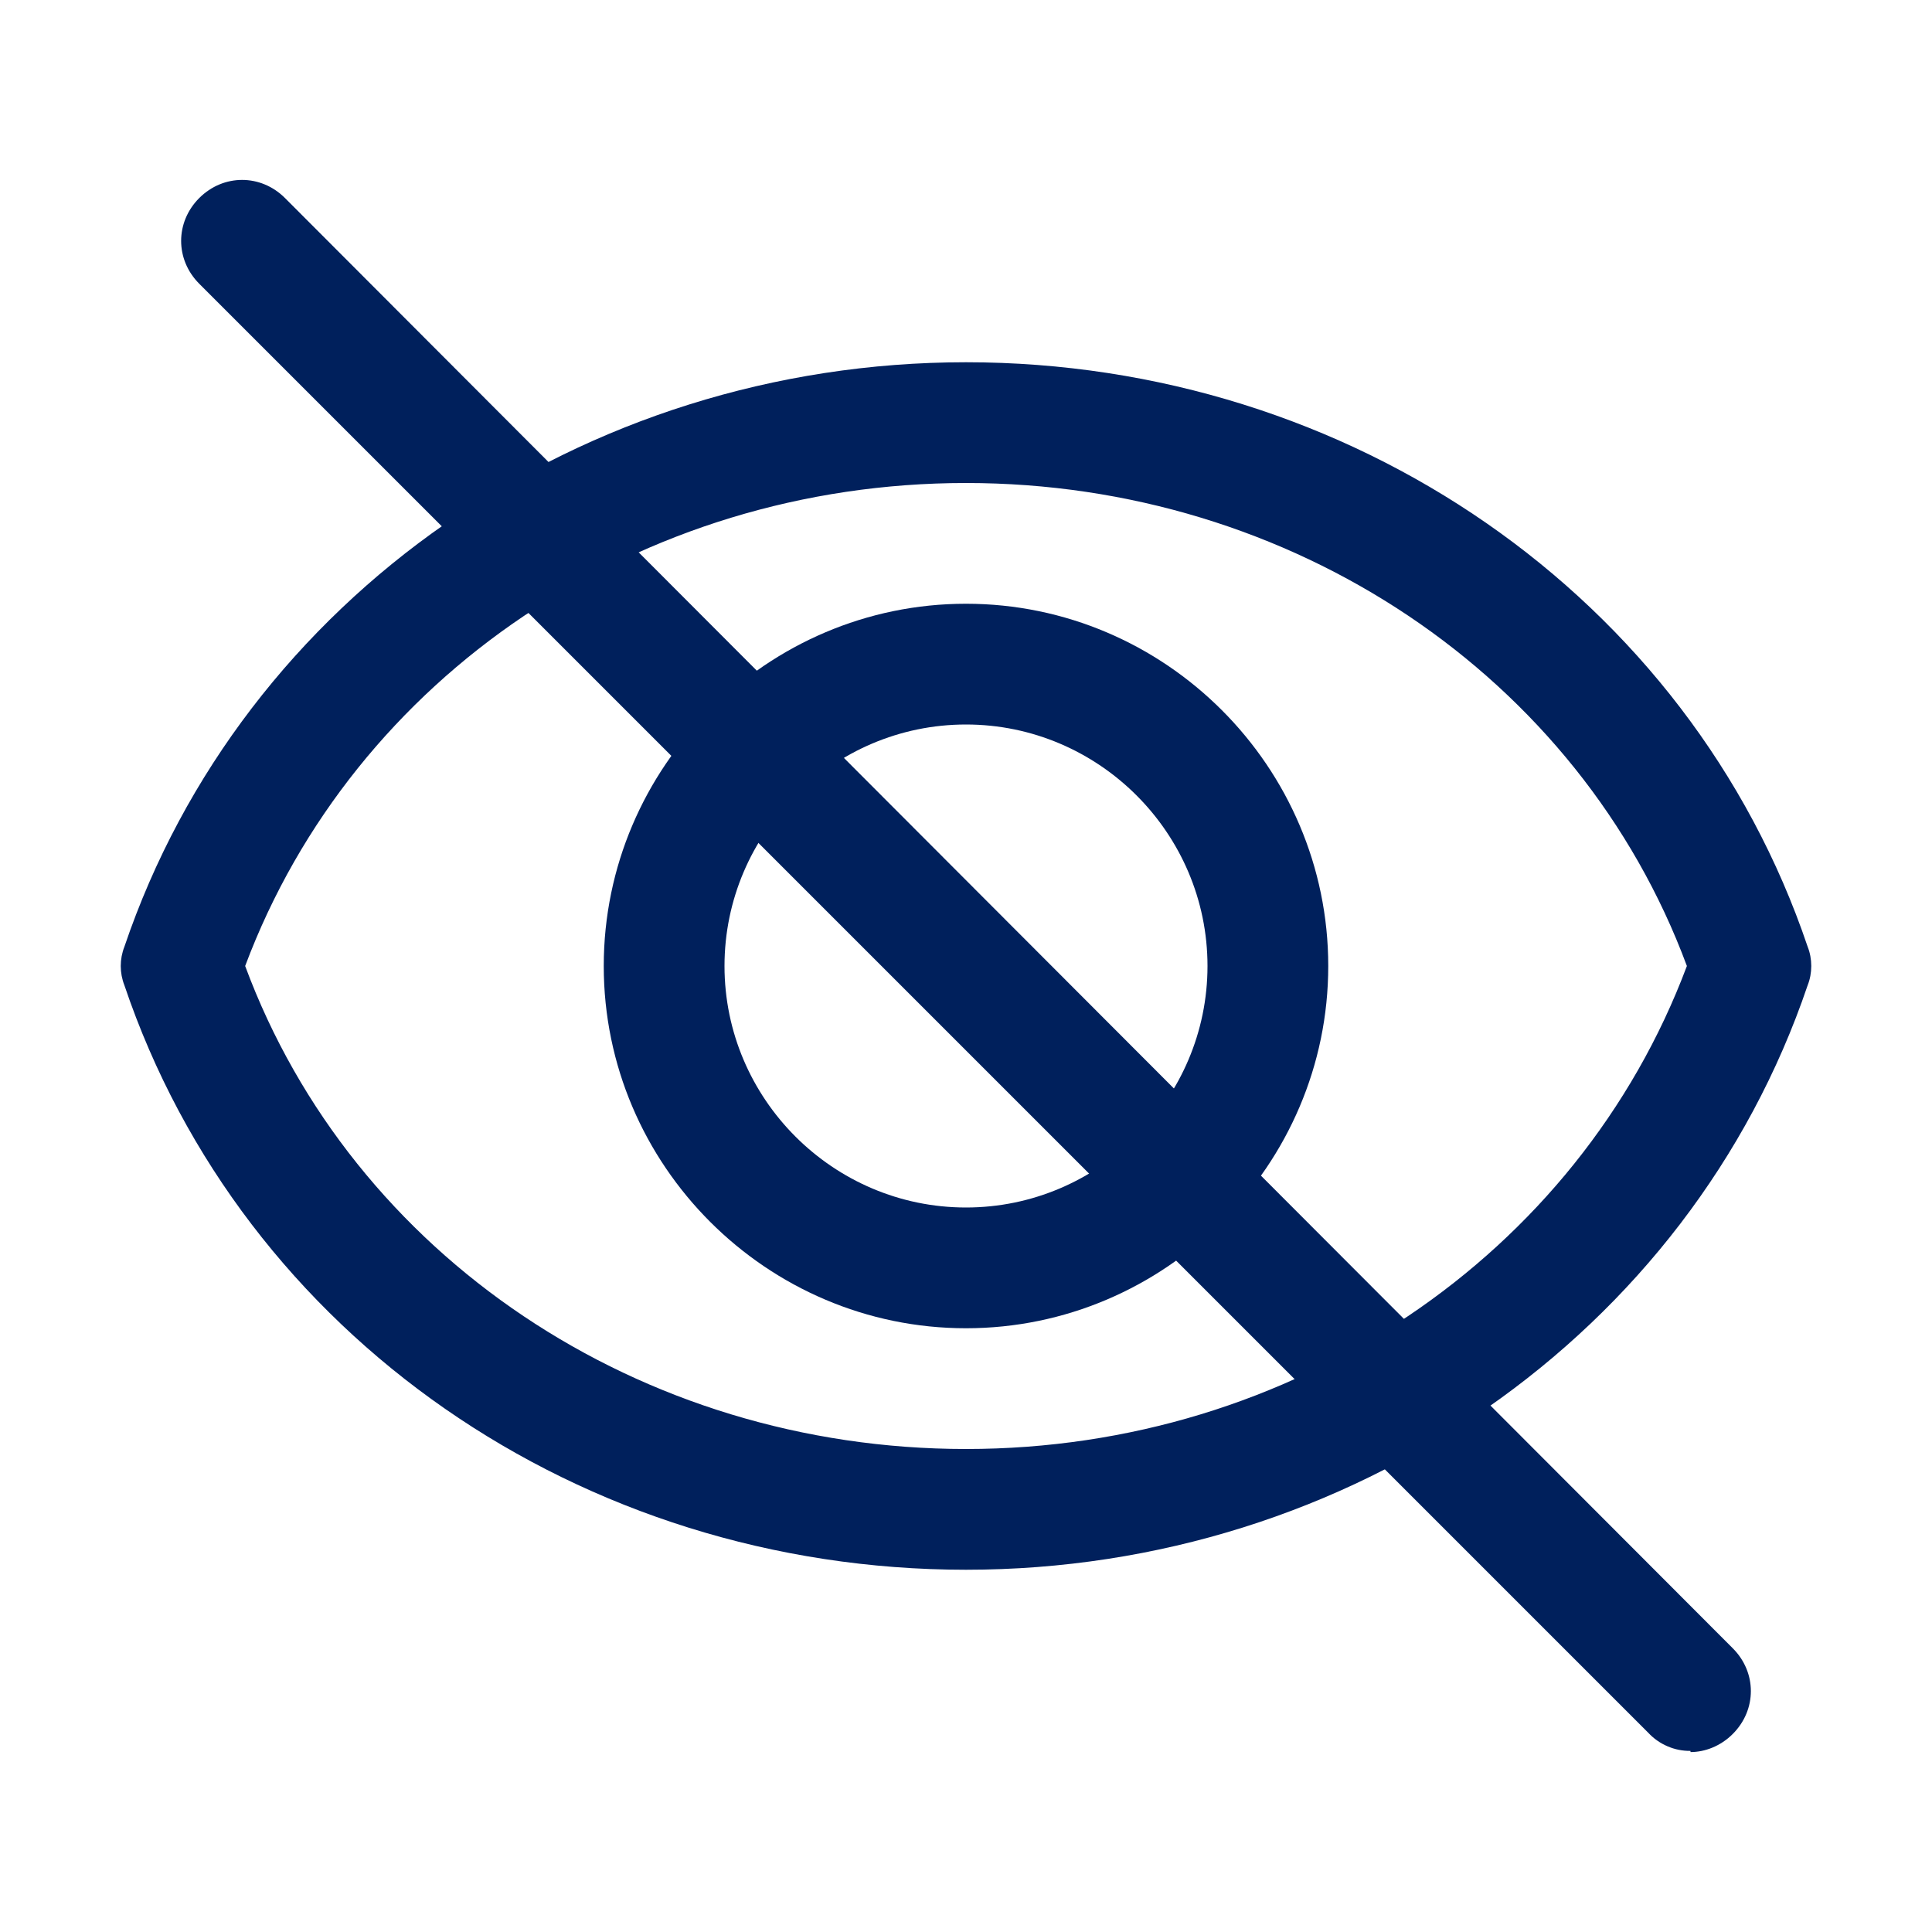
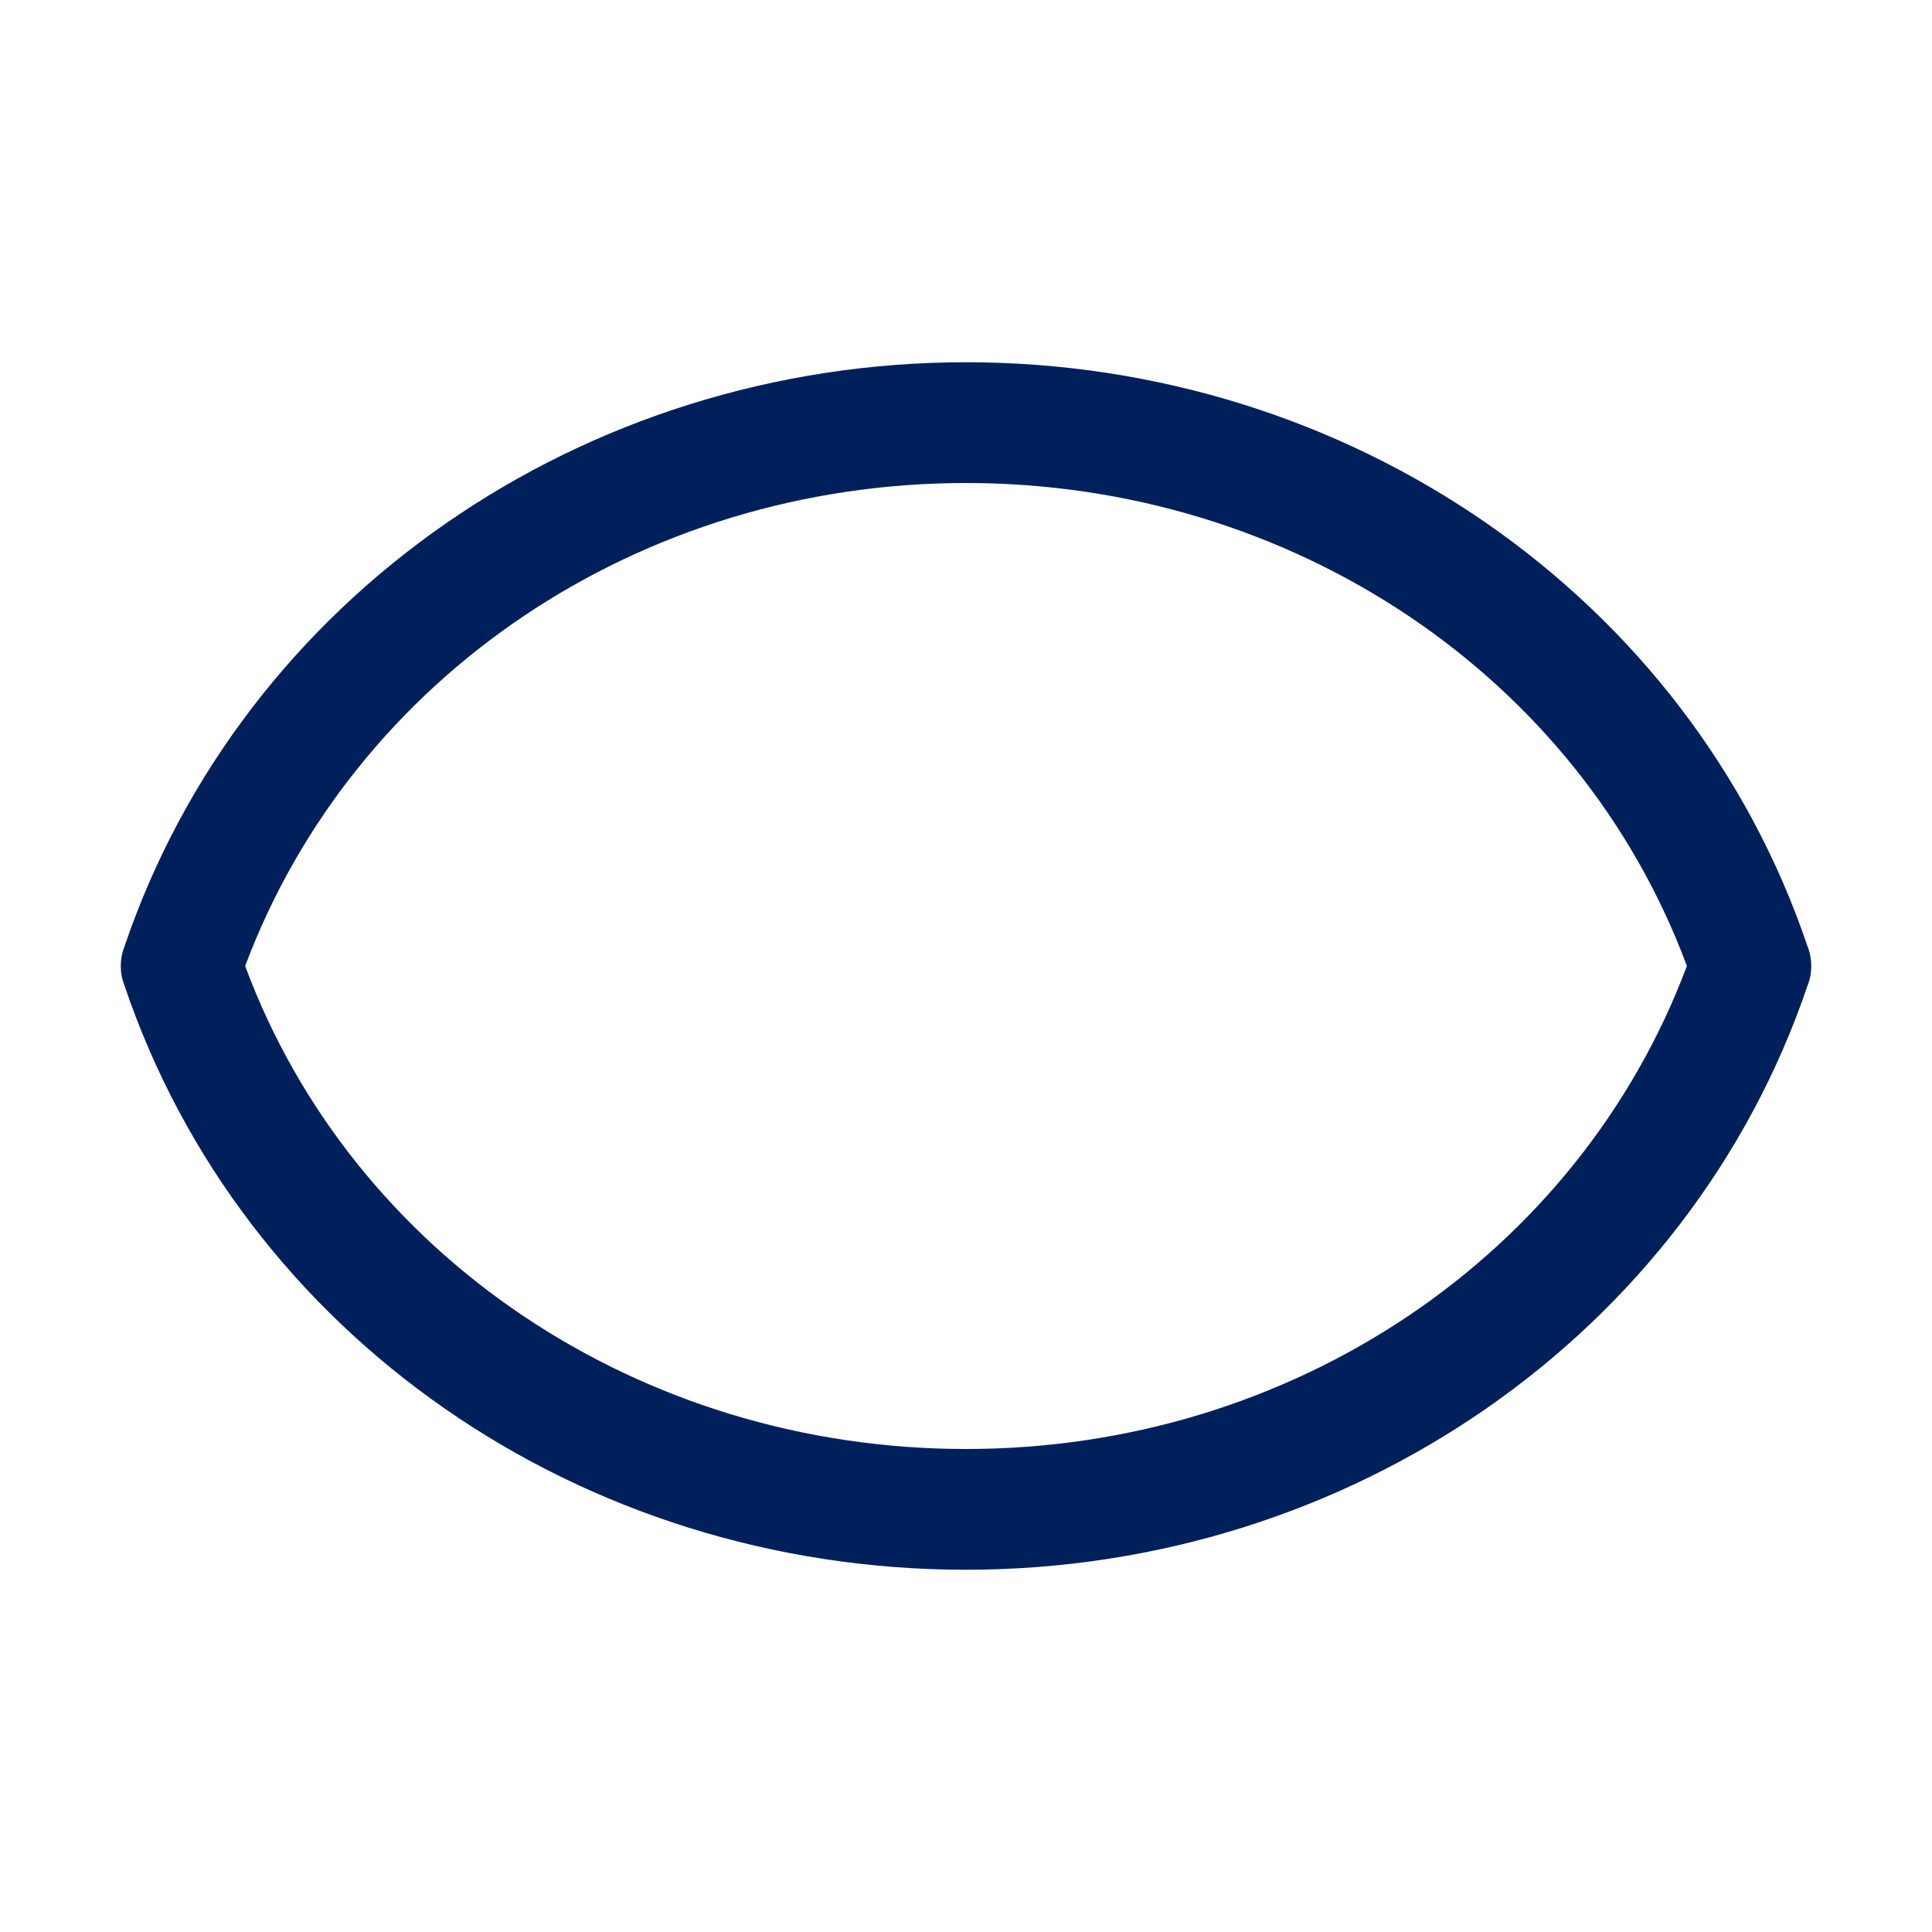
<svg xmlns="http://www.w3.org/2000/svg" width="38" height="38" viewBox="0 0 38 38" fill="none">
-   <path d="M19 26.125C15.081 26.125 11.875 22.919 11.875 19C11.875 15.081 15.081 11.875 19 11.875C22.919 11.875 26.125 15.081 26.125 19C26.125 22.919 22.919 26.125 19 26.125ZM19 14.25C16.387 14.25 14.25 16.387 14.25 19C14.25 21.613 16.387 23.75 19 23.75C21.613 23.75 23.75 21.613 23.75 19C23.75 16.387 21.613 14.25 19 14.25Z" fill="#00205C" />
  <path d="M19 30.875C11.424 30.875 4.774 26.267 2.447 19.38C2.351 19.136 2.351 18.864 2.447 18.62C4.774 11.756 11.448 7.125 19 7.125C26.553 7.125 33.227 11.732 35.554 18.62C35.649 18.858 35.649 19.142 35.554 19.38C33.227 26.244 26.553 30.875 19 30.875ZM4.822 19C6.935 24.7 12.588 28.5 19 28.5C25.413 28.5 31.041 24.7 33.179 19C31.065 13.3 25.413 9.5 19 9.5C12.588 9.5 6.959 13.3 4.822 19Z" fill="#00205C" />
-   <path d="M33.25 34.438C33.094 34.44 32.94 34.409 32.797 34.347C32.654 34.286 32.525 34.195 32.419 34.081L3.919 5.581C3.444 5.106 3.444 4.37 3.919 3.895C4.394 3.42 5.13 3.42 5.605 3.895L34.081 32.419C34.556 32.894 34.556 33.63 34.081 34.105C33.844 34.343 33.535 34.461 33.25 34.461V34.438Z" fill="#00205C" />
</svg>